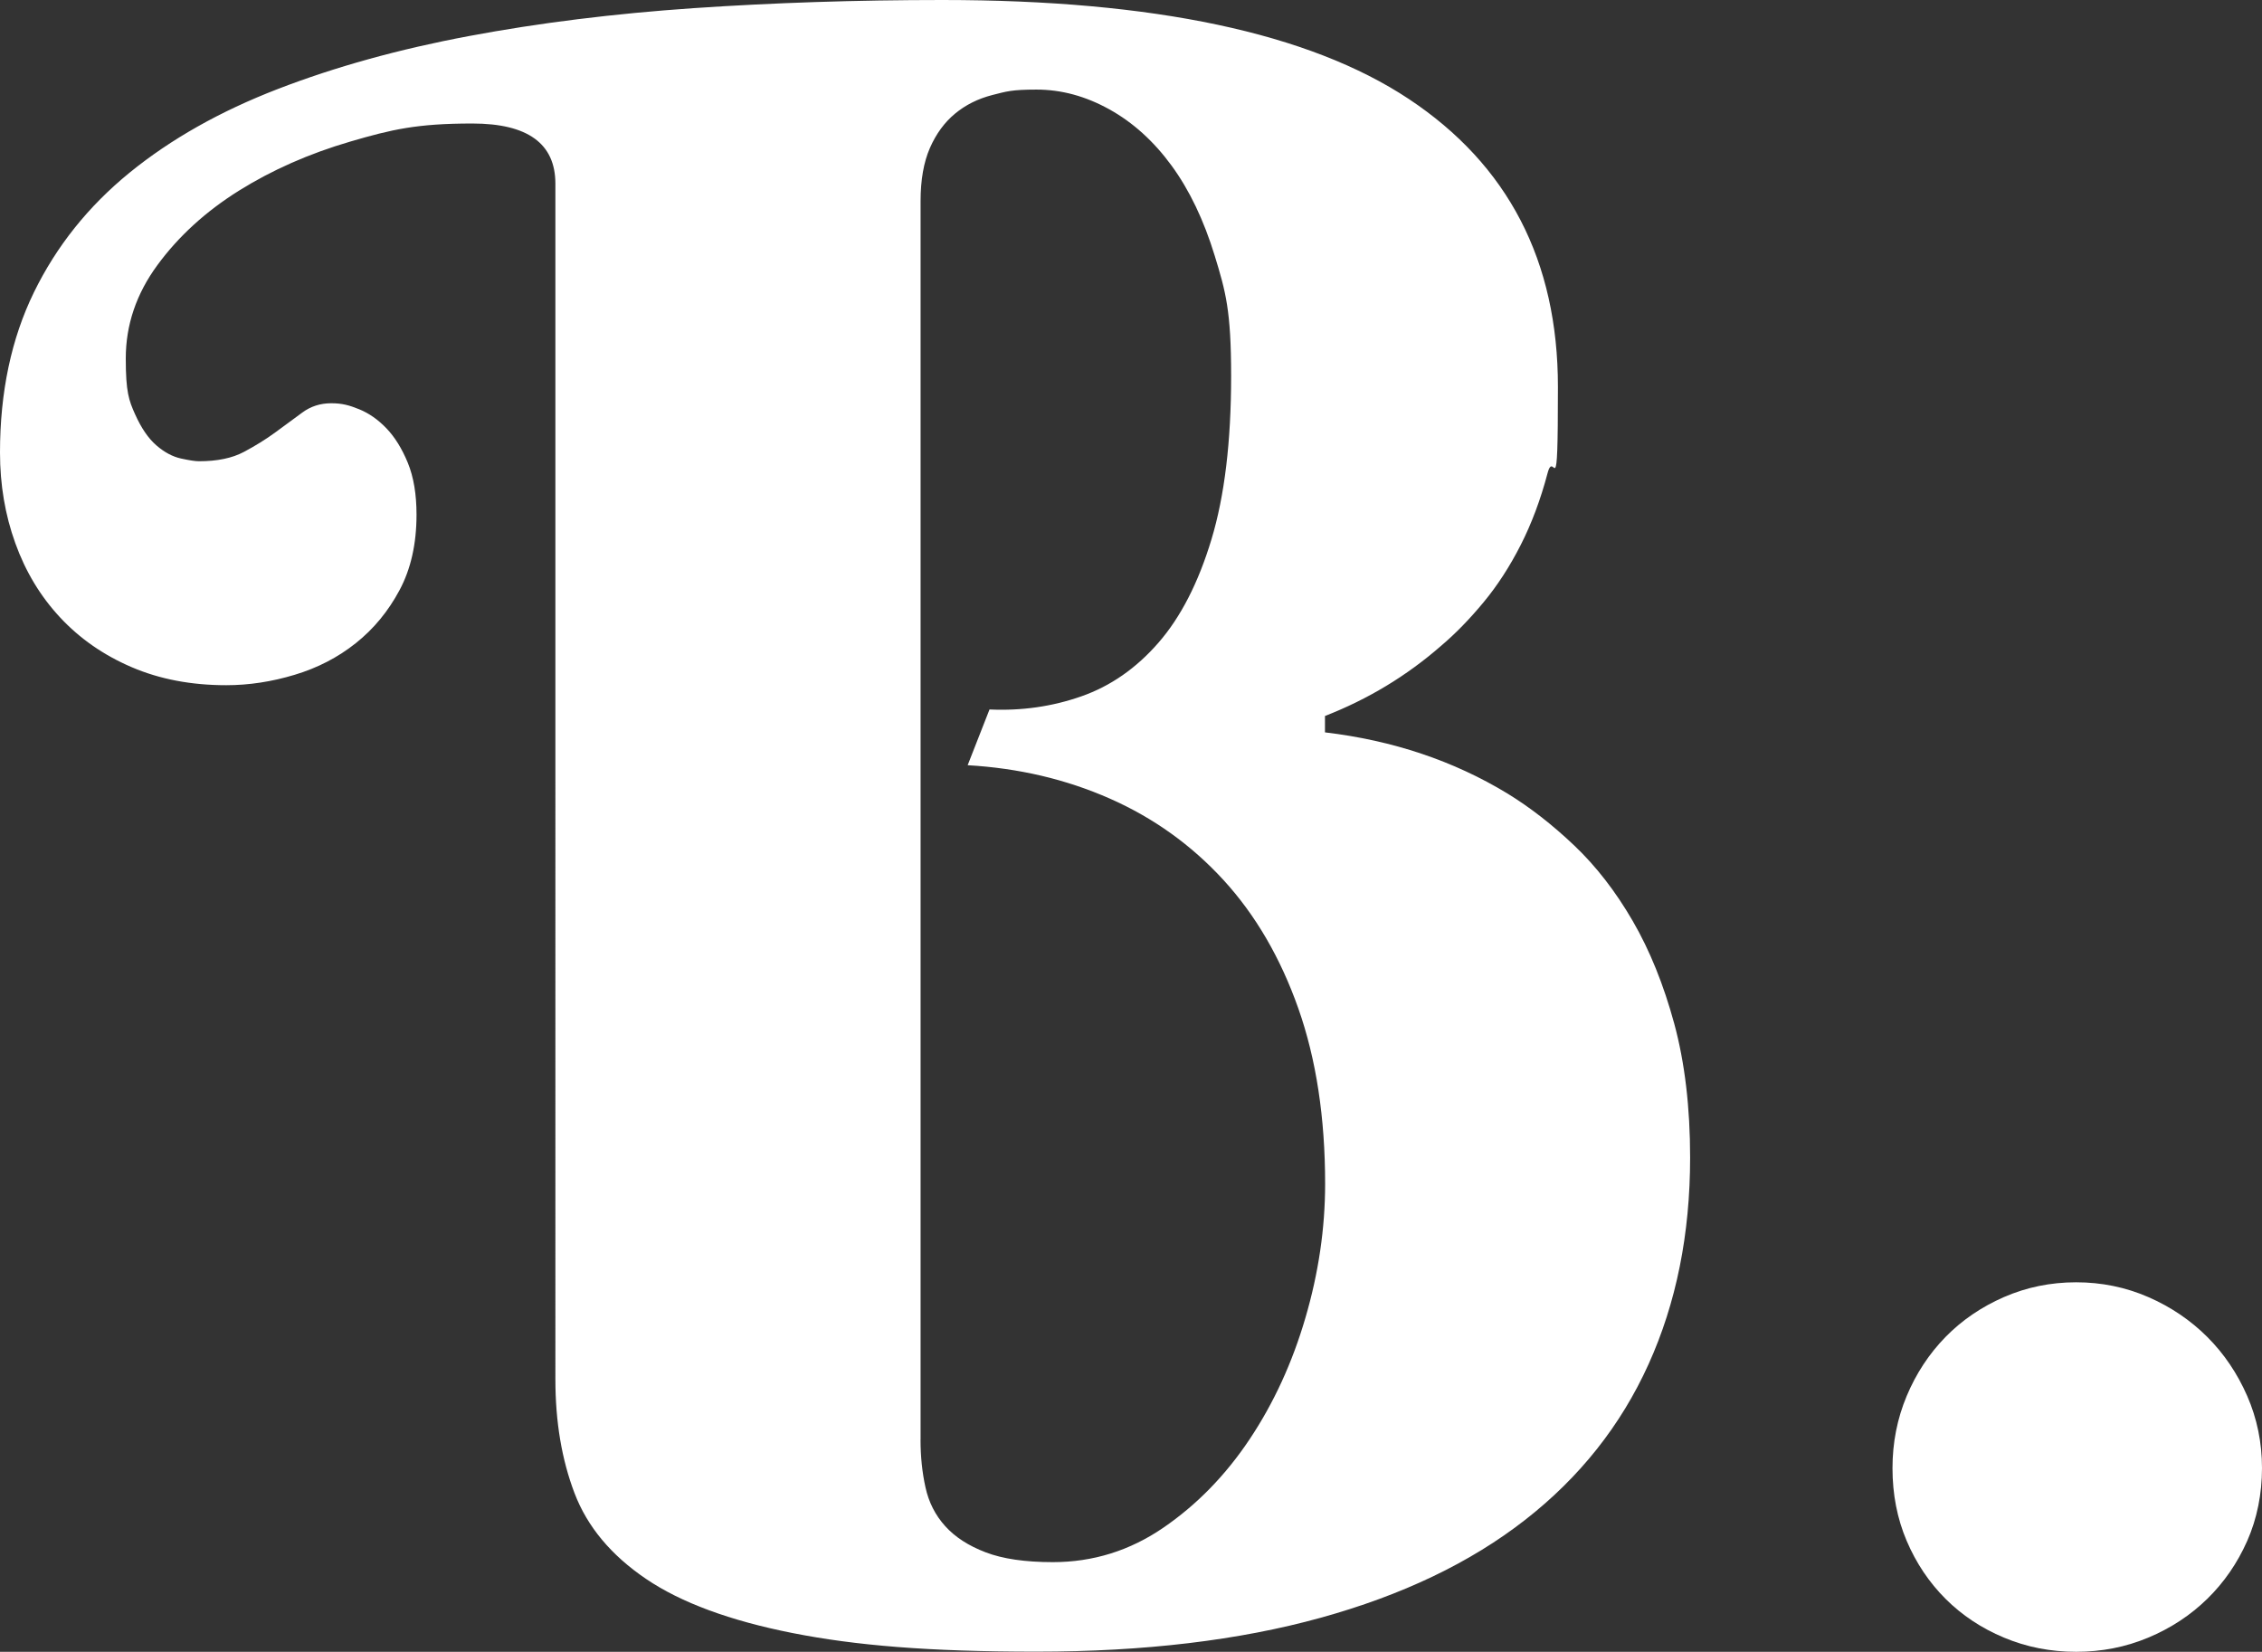
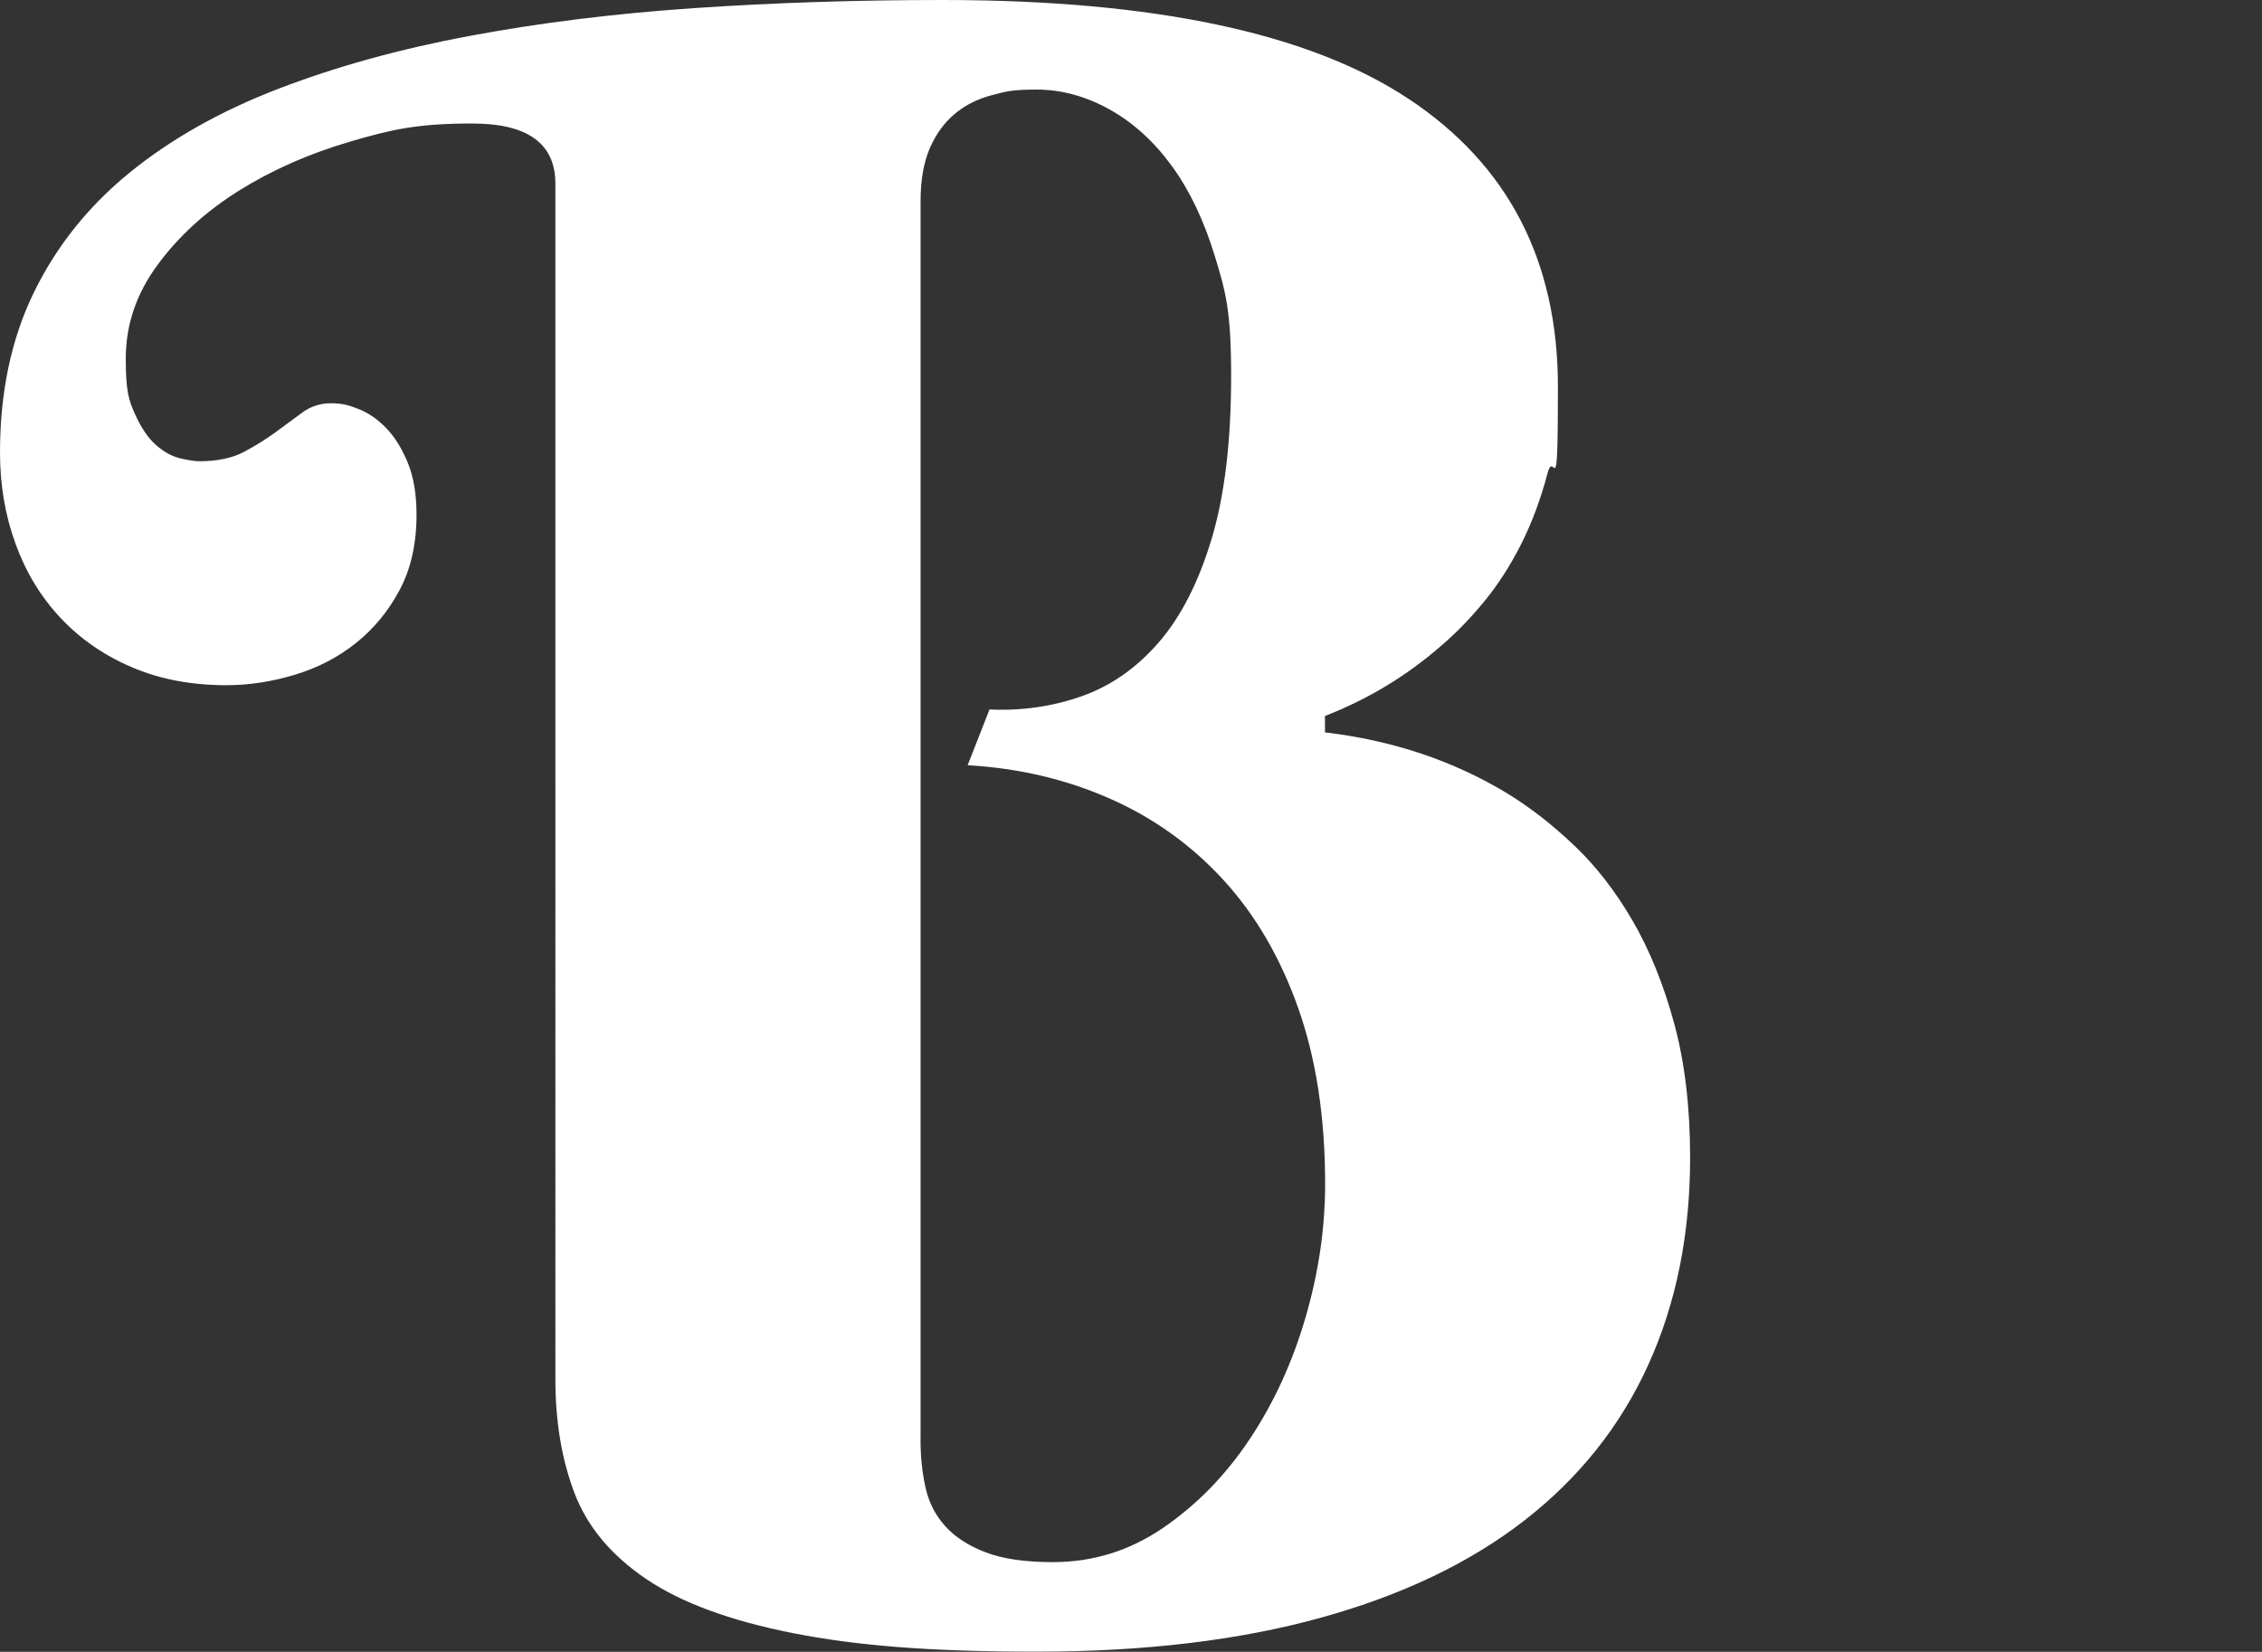
<svg xmlns="http://www.w3.org/2000/svg" id="Capa_1" data-name="Capa 1" viewBox="0 0 4305.4 3144.3">
  <rect x="0" y="0" width="4305.4" height="3144.3" fill="#333333" stroke="none" />
  <defs>
    <style>
      .cls-1 {
        fill: #fff;
      }
    </style>
  </defs>
  <path class="cls-1" d="M1793.8,0c402.3,0,698.2,62.8,887.5,188.3,189.4,125.6,284,308.3,284,548.3s-6.6,114.5-19.8,164.4c-13.2,49.9-30.2,95.4-51,136.3-20.8,40.9-44.4,77.4-70.8,109.2-26.4,31.9-53.4,59.7-81.2,83.2-65.2,56.9-138.7,101.3-220.6,133.2v31.2c129,15.3,244.8,54.1,347.5,116.5,43,26.4,85.3,59.3,126.9,98.8,41.6,39.5,78.7,87.4,111.3,143.6,32.6,56.2,58.9,121.4,79.1,195.6,20.1,74.2,30.2,159.2,30.2,254.9,0,145.7-26.4,276.8-79.1,393.3-52.7,116.5-131.1,215.4-235.1,296.5-104,81.2-233.8,143.3-389.1,186.2-155.4,43-335.7,64.5-541,64.5s-344.7-11.8-464-35.4c-119.3-23.6-212.3-57.9-278.8-103-66.6-45.1-112-99.5-136.3-163.4-24.3-63.8-36.4-135.9-36.4-216.4V349.6c0-76.3-52.7-114.5-158.1-114.5s-153.7,11.4-232,34.3c-78.4,22.9-149.1,54.1-212.3,93.6-63.1,39.5-114.8,86.7-155,141.5-40.3,54.8-60.3,114.1-60.3,177.9s5.9,79.8,17.7,106.1c11.8,26.4,25.3,46.1,40.6,59.3,15.2,13.2,30.9,21.5,46.8,25,15.9,3.5,27.4,5.2,34.3,5.2,34.7,0,63.1-5.9,85.3-17.7,22.2-11.8,42.3-24.3,60.3-37.5,18-13.2,35-25.7,51-37.5,15.9-11.8,34.3-17.7,55.1-17.7s34.3,3.8,53.1,11.4c18.7,7.6,36.1,19.8,52,36.4,15.9,16.6,29.5,38.5,40.6,65.5,11.1,27.1,16.6,60,16.6,98.8,0,55.5-10.8,103.4-32.3,143.6-21.5,40.3-49.3,73.9-83.2,100.9-34,27.1-72.8,47.2-116.5,60.3-43.7,13.2-87.1,19.8-130.1,19.8-66.6,0-126.6-11.4-180-34.3-53.4-22.9-98.8-54.4-136.3-94.7-37.5-40.2-65.9-87.4-85.3-141.5C9.7,980.1,0,922.6,0,861.5c0-115.1,21.5-216.7,64.5-304.9,43-88.1,103.7-164,182.1-227.9,78.4-63.8,172.4-116.9,282-159.2,109.6-42.3,231-76,364.2-100.9,133.2-25,275.7-42.7,427.6-53.1C1472.3,5.2,1630,0,1793.8,0ZM1752.1,2740.6c0,31.9,3.1,62.1,9.4,90.5,6.2,28.5,18.7,53.1,37.5,73.9,18.7,20.8,44.4,37.5,77,49.9,32.6,12.5,75.2,18.7,128,18.7,76.3,0,146.4-21.8,210.2-65.5,63.8-43.7,118.6-99.9,164.4-168.6,45.8-68.7,81.2-145.7,106.1-231,25-85.3,37.5-170.3,37.5-254.9,0-126.2-17-237.6-51-334-34-96.4-81.5-177.9-142.5-244.5-61.1-66.6-133.2-118.3-216.4-155-83.2-36.7-173.4-57.9-270.5-63.5l41.6-106.1c61,2.8,119.3-5.5,174.8-25,55.5-19.4,104.4-53.4,146.7-102,42.3-48.5,76-114.1,100.9-196.6,25-82.5,37.5-186.2,37.5-311.1s-10.4-160.9-31.2-228.9c-20.8-68-48.2-125.2-82.2-171.7-34-46.5-73.5-82.2-118.6-107.2-45.1-25-91.2-37.5-138.4-37.5s-57.2,3.5-84.3,10.4c-27.1,7-50.7,18.7-70.8,35.4-20.1,16.6-36.1,38.5-47.9,65.5-11.8,27.1-17.7,60.7-17.7,100.9v2357.7Z" />
-   <path class="cls-1" d="M3602.1,2794.7c0-48.5,9-94.3,27-137.3,18-43,42.7-80.4,73.9-112.4,31.2-31.9,68.3-57.2,111.3-76,43-18.7,88.8-28.1,137.3-28.1s94.3,9.4,137.3,28.1c43,18.7,80.4,44.1,112.4,76,31.9,31.9,57.2,69.4,76,112.4,18.7,43,28.1,88.8,28.1,137.3s-9.4,96.1-28.1,138.4c-18.7,42.3-44.1,79.1-76,110.3-31.9,31.2-69.4,55.9-112.4,73.9-43,18-88.8,27-137.3,27s-94.4-9-137.3-27c-43-18-80.1-42.7-111.3-73.9s-55.9-68-73.9-110.3c-18-42.3-27-88.4-27-138.4Z" />
</svg>